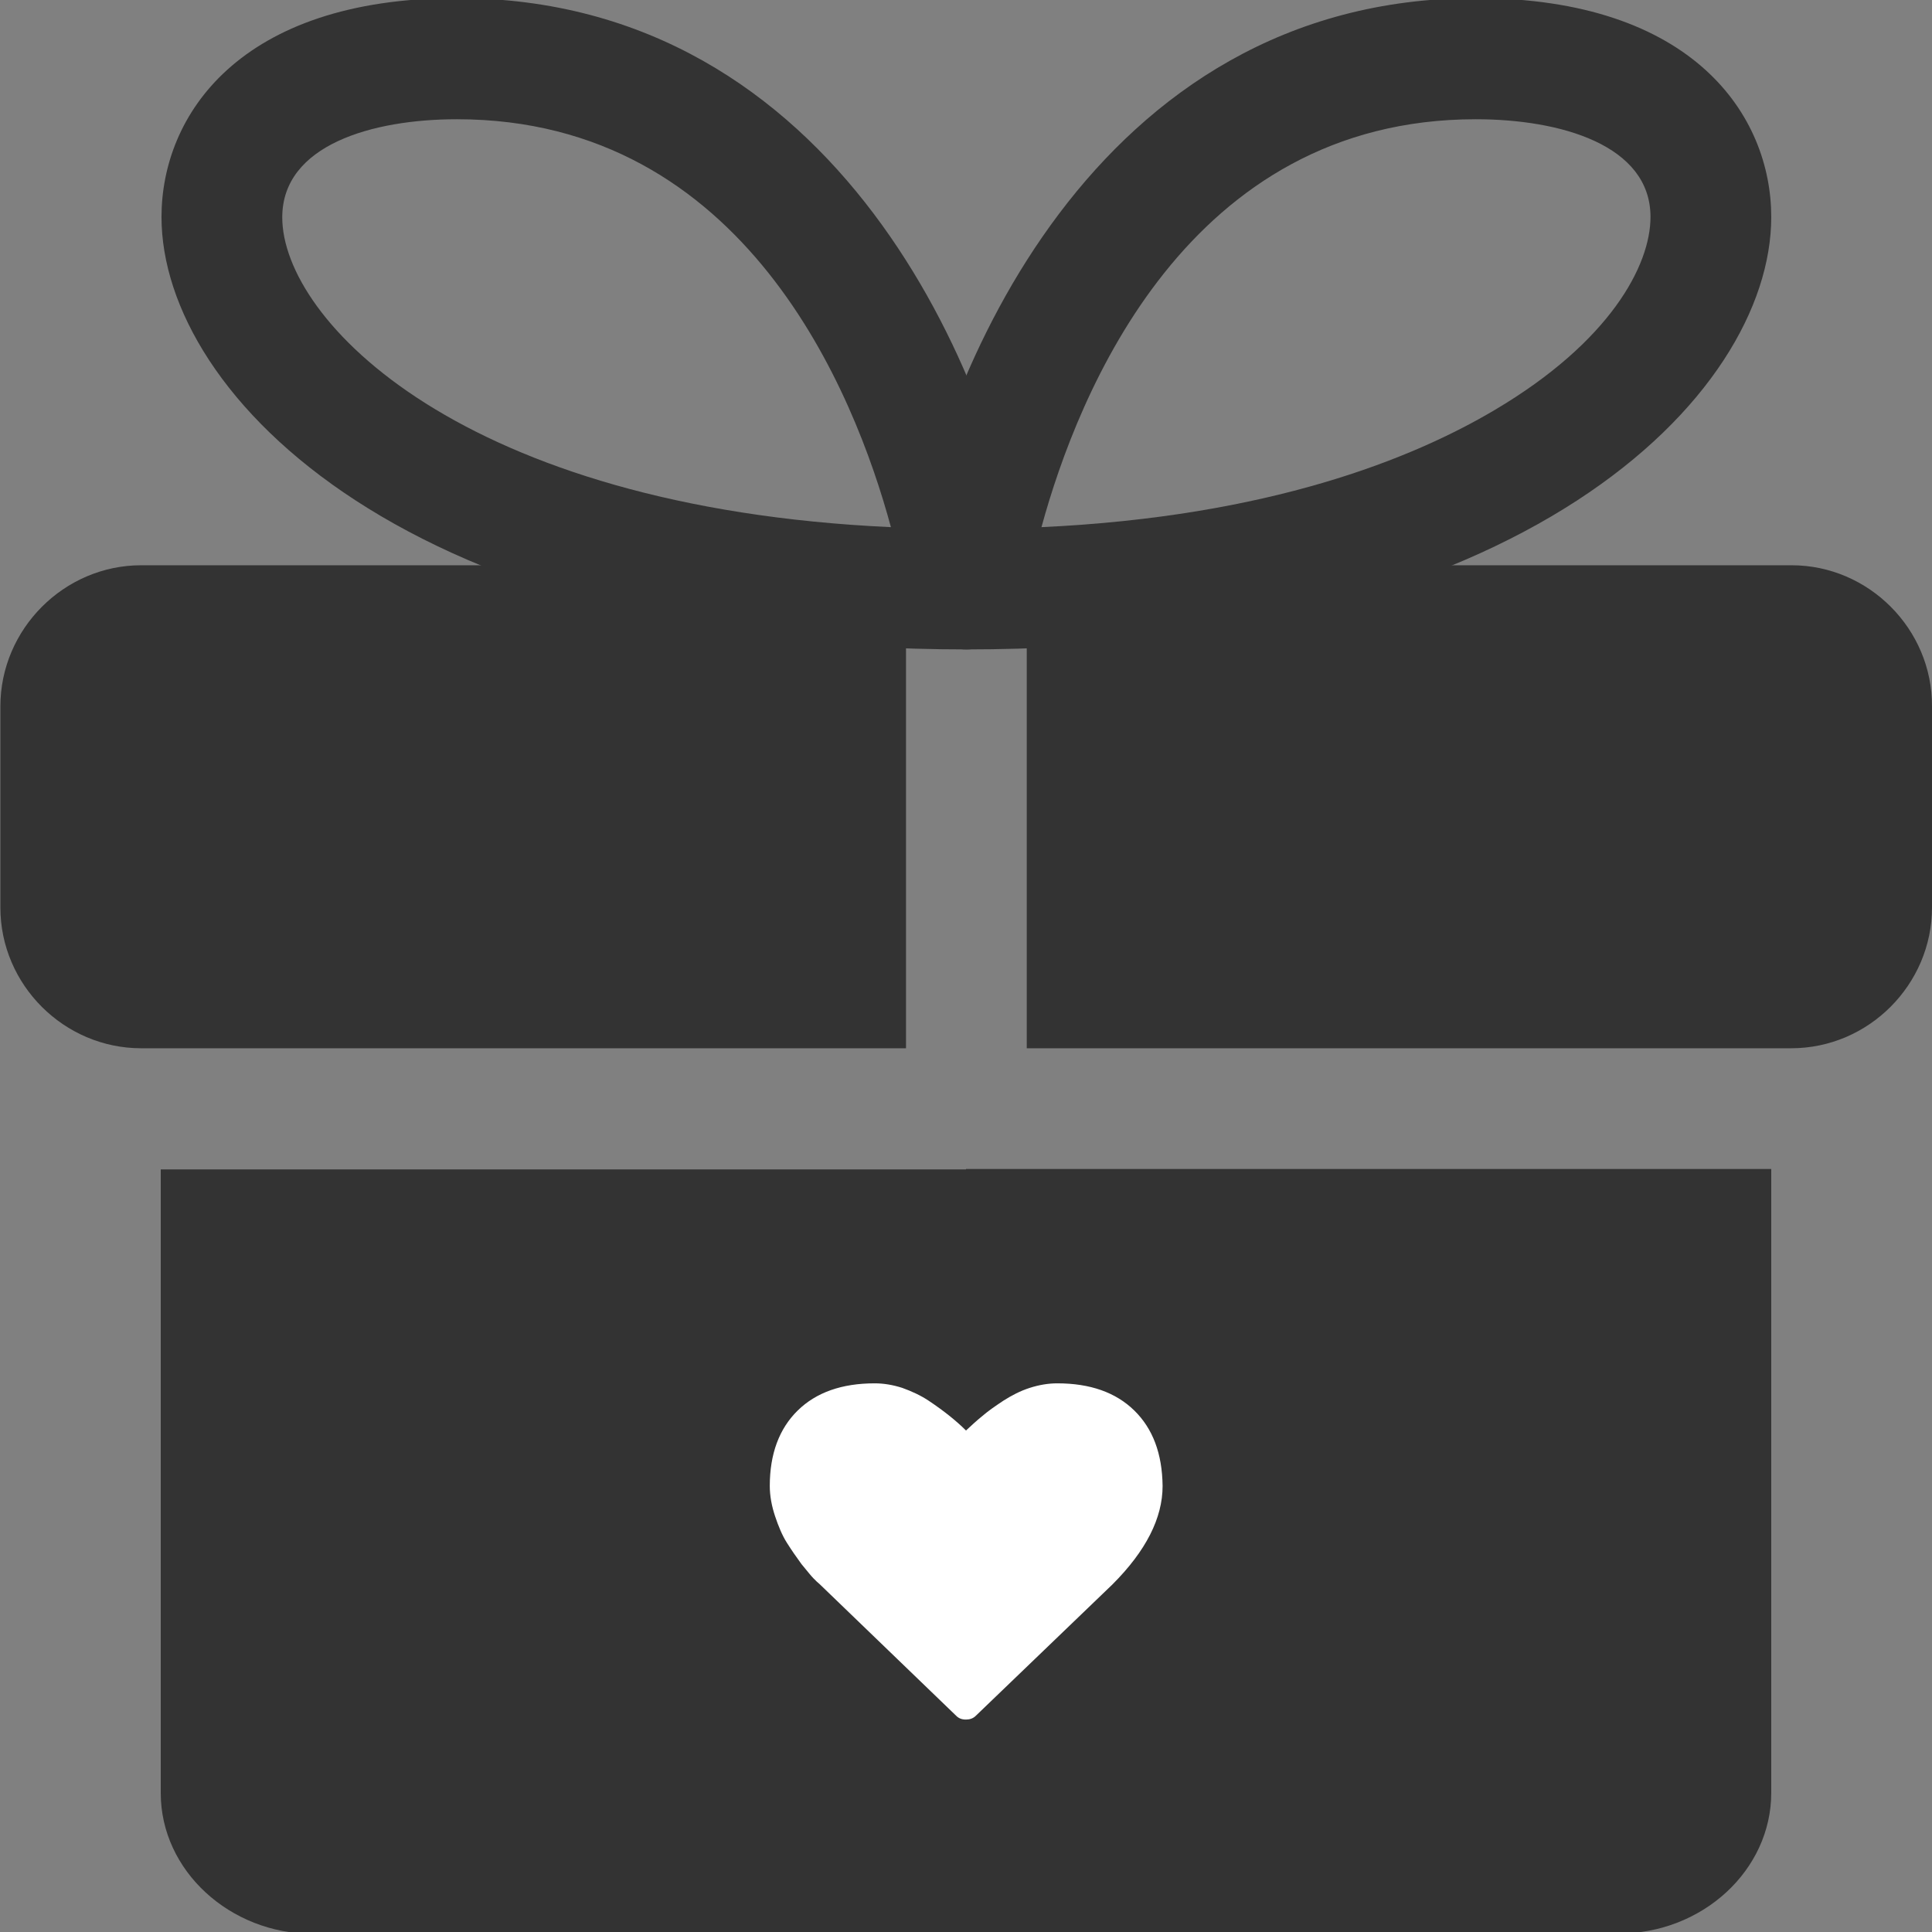
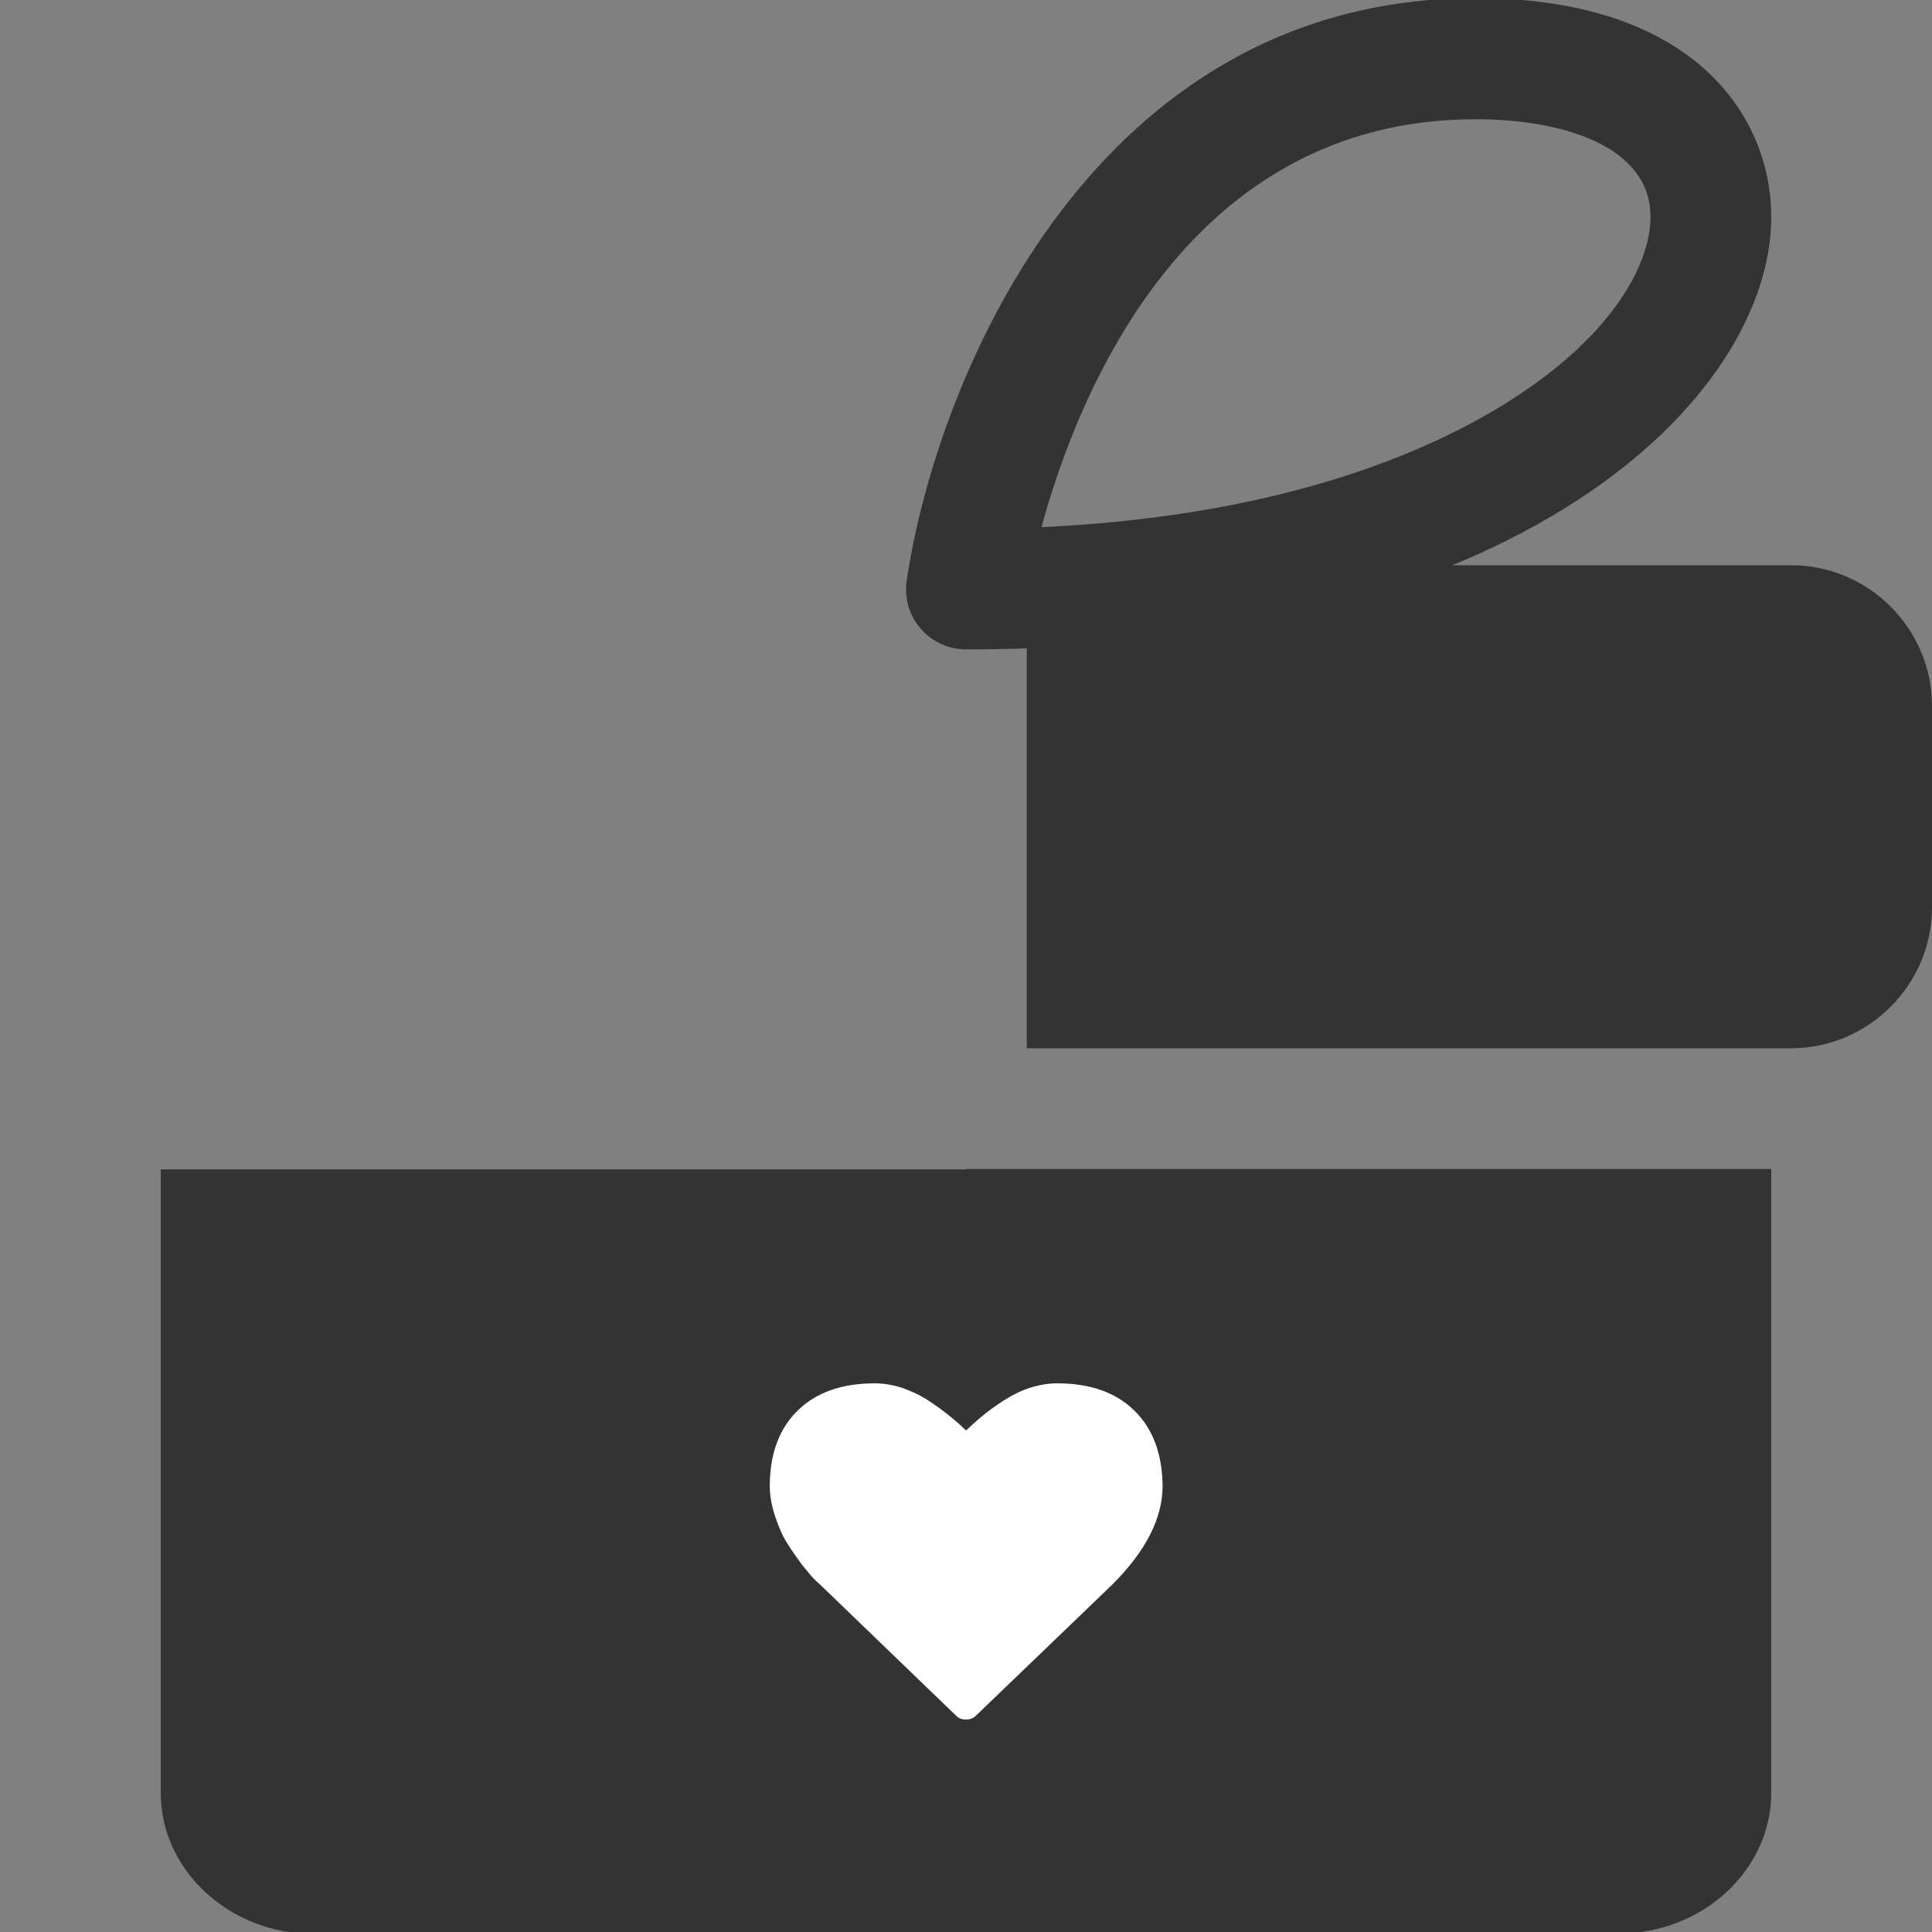
<svg xmlns="http://www.w3.org/2000/svg" version="1.1" id="Bold" x="0px" y="0px" viewBox="-49 141 512 512" style="enable-background:new -49 141 512 512;" xml:space="preserve">
  <rect x="-49" y="141" width="512" height="512" fill="#808080" stroke="none" />
  <style type="text/css">
	.st0{fill:#333333;}
	.st1{fill:#FFFFFF;}
</style>
  <g>
    <path class="st0" d="M420.4,450.8v165.3c0,20.5-18.2,37.3-40.4,37.3H207V450.8H420.4z" />
  </g>
  <g>
    <path class="st0" d="M207,450.9v202.6H34c-22.1,0-40.4-16.8-40.4-37.3V450.9H207z" />
  </g>
  <g>
-     <path class="st0" d="M-48.9,328.2v53.3c0,20.5,16.9,37.3,37.3,37.3h5.3h197.4v-32v-96H-11.6C-32,290.8-48.9,307.7-48.9,328.2z" />
-   </g>
+     </g>
  <g>
    <path class="st0" d="M425.8,290.8H223.1v96v32h197.3h5.3c20.5,0,37.3-16.9,37.3-37.3v-53.3C463.1,307.7,446.2,290.8,425.8,290.8z" />
  </g>
  <g>
    <path class="st0" d="M207.1,313.1c-4.7,0-9.1-2-12.1-5.5c-3.1-3.5-4.4-8.2-3.7-12.8c7.9-53.4,49.5-154.3,150.8-154.3   c57.8,0,78.3,31.3,78.3,58C420.4,246.1,354.2,313.1,207.1,313.1L207.1,313.1z M342.1,172.6c-76.4,0-105.4,72.6-115.1,108.1   c60.3-2.8,98.3-18.1,120.2-31.1c30.4-18,41.2-38.2,41.2-51.1C388.4,179.4,364.5,172.6,342.1,172.6z" />
  </g>
  <g>
-     <path class="st0" d="M207.1,313.1C60,313.1-6.2,246.1-6.2,198.5c0-26.8,20.5-58,78.3-58c101.3,0,142.9,100.9,150.8,154.2   c0.7,4.6-0.7,9.3-3.7,12.8C216.2,311.1,211.8,313.1,207.1,313.1L207.1,313.1z M72.1,172.6c-22.4,0-46.3,6.8-46.3,26   c0,27.2,47.6,76.9,161.3,82.1C177.5,245.2,148.5,172.6,72.1,172.6L72.1,172.6z" />
-   </g>
+     </g>
  <g>
    <path class="st1" d="M251.6,514.8c-4.9-4.8-11.7-7.2-20.4-7.2c-2.4,0-4.8,0.4-7.3,1.2c-2.5,0.8-4.8,2-7,3.4c-2.1,1.4-4,2.7-5.5,4   c-1.5,1.2-3,2.6-4.4,3.9c-1.4-1.4-2.9-2.7-4.4-3.9c-1.5-1.2-3.4-2.6-5.5-4c-2.1-1.4-4.5-2.5-7-3.4c-2.5-0.8-4.9-1.2-7.3-1.2   c-8.7,0-15.5,2.4-20.4,7.2c-4.9,4.8-7.4,11.5-7.4,20c0,2.6,0.5,5.3,1.4,8c0.9,2.7,1.9,5.1,3.1,7c1.2,1.9,2.5,3.8,3.9,5.7   c1.5,1.8,2.5,3.1,3.2,3.8c0.7,0.7,1.2,1.2,1.6,1.5l36.2,34.9c0.7,0.7,1.5,1,2.6,1c1,0,1.9-0.3,2.6-1l36.2-34.8   c8.9-8.9,13.3-17.6,13.3-26.1C259,526.2,256.5,519.6,251.6,514.8z" />
  </g>
</svg>